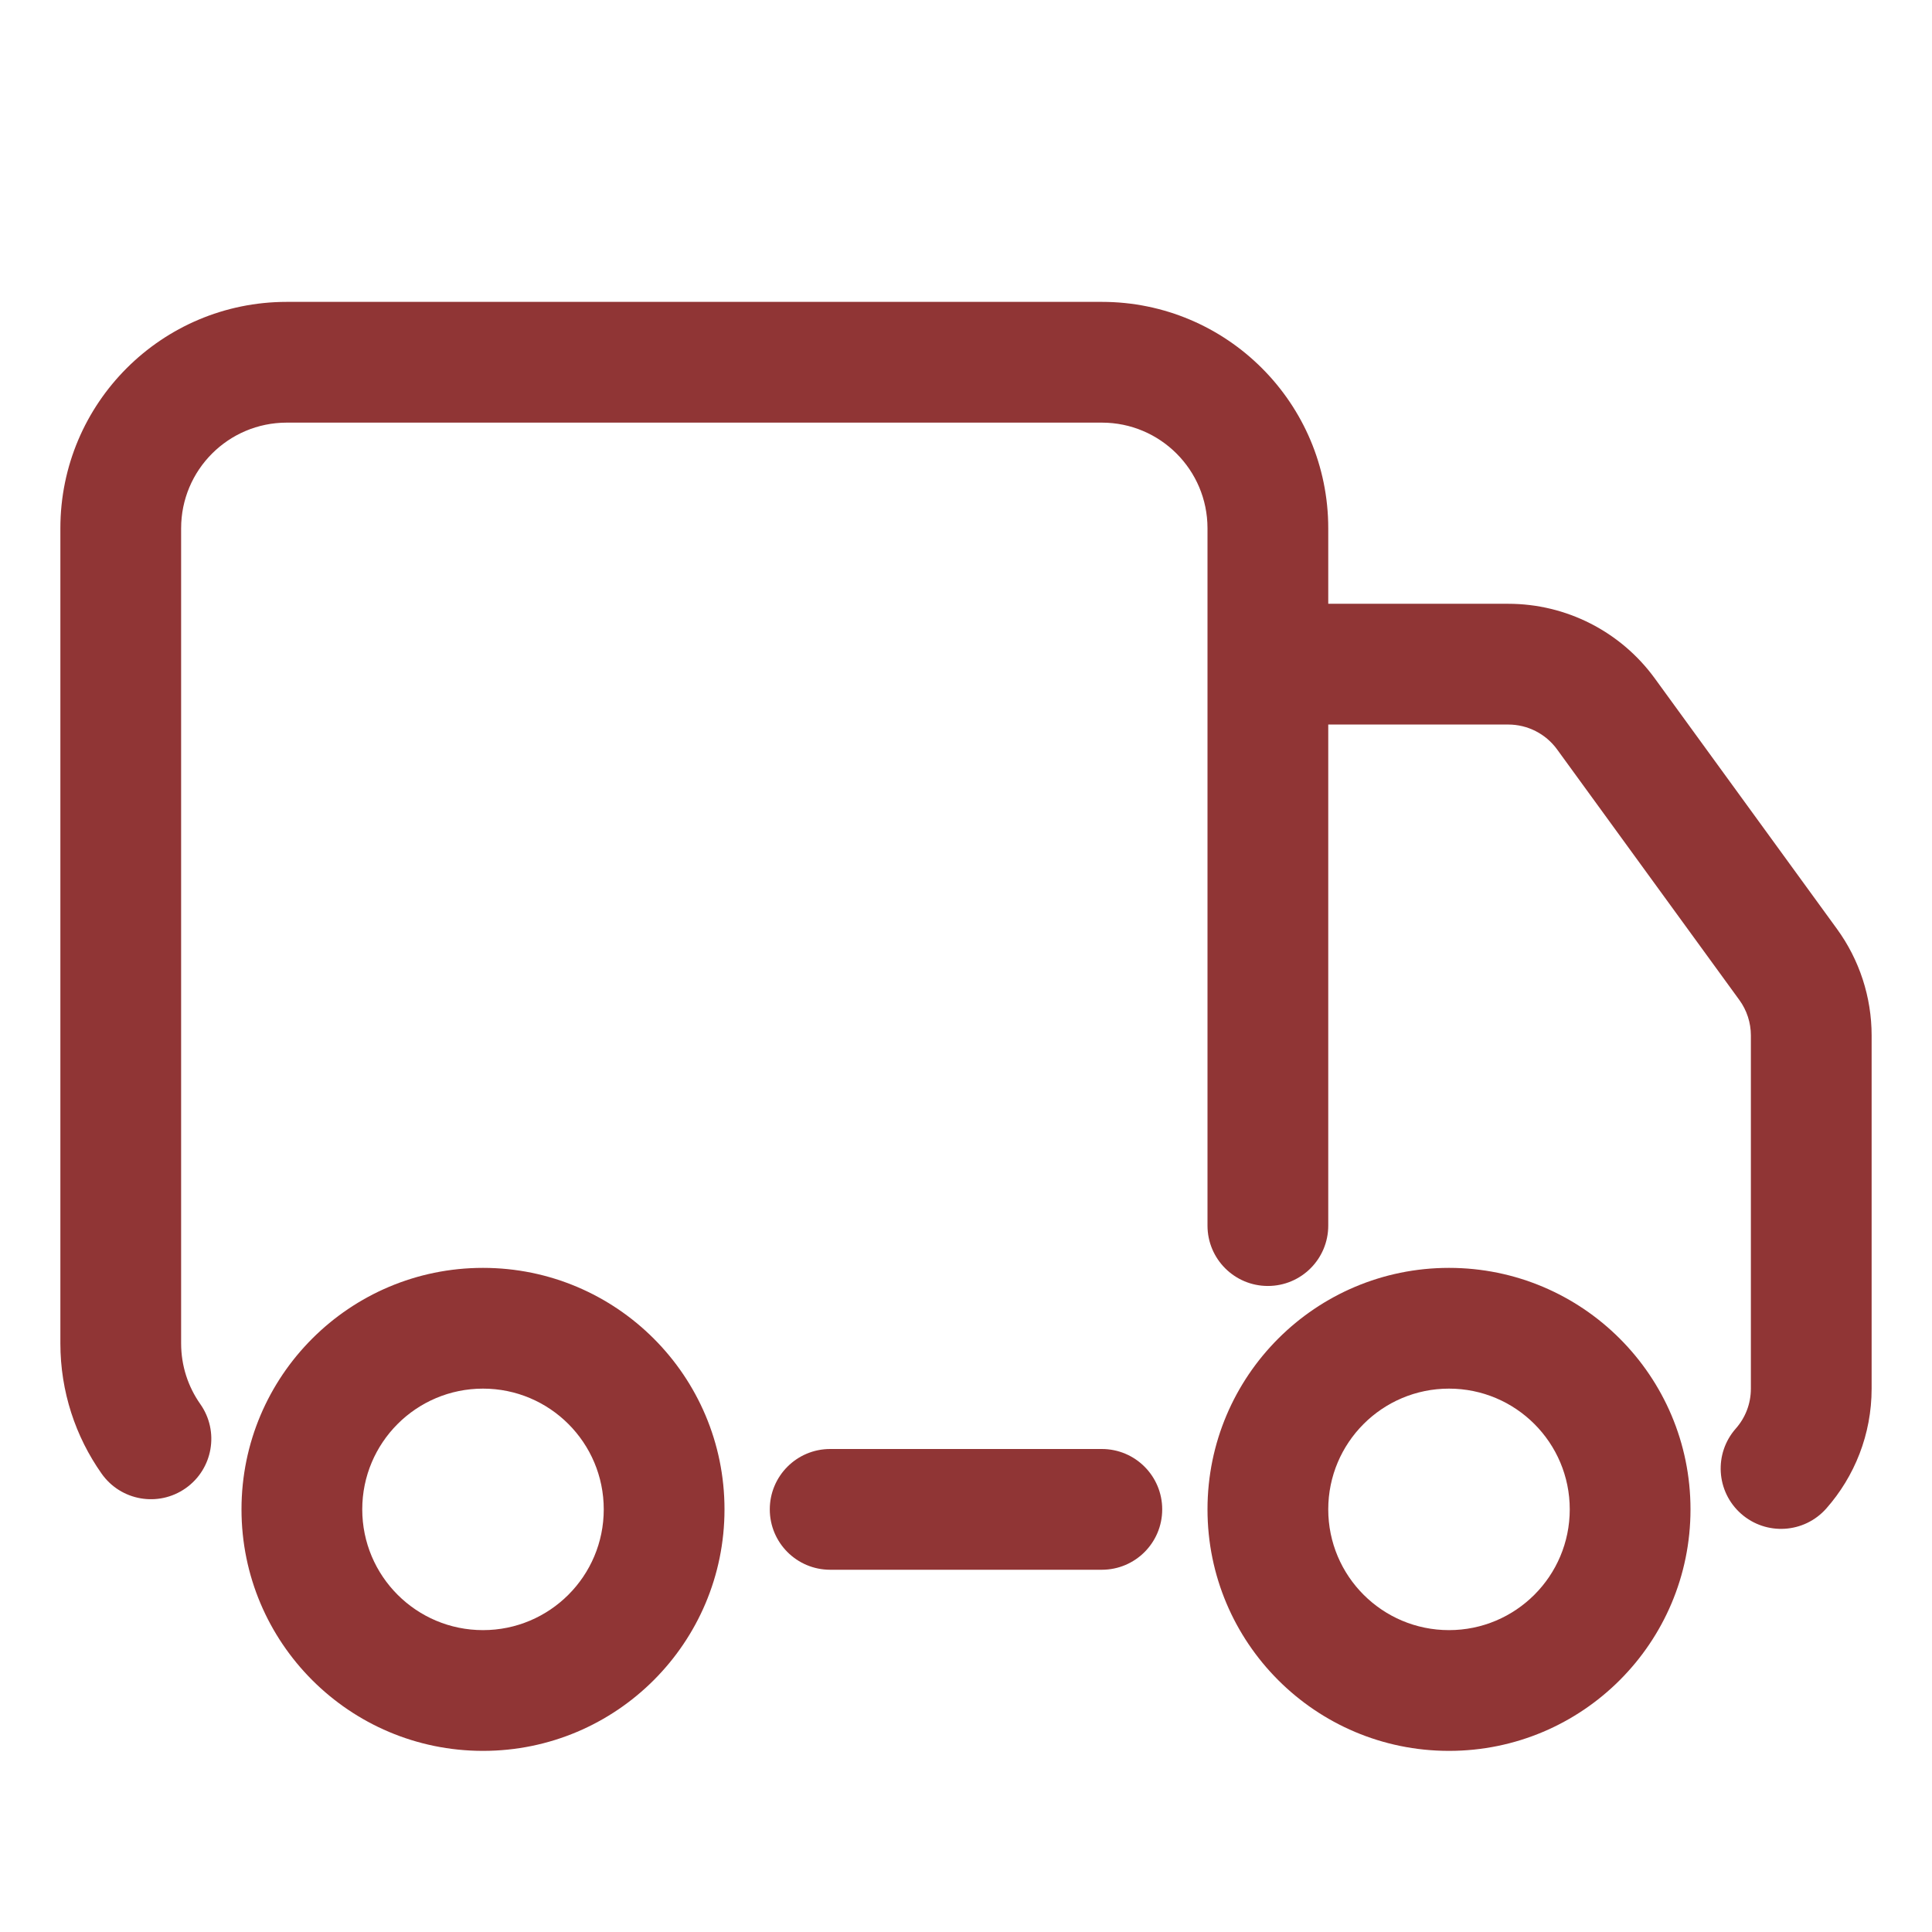
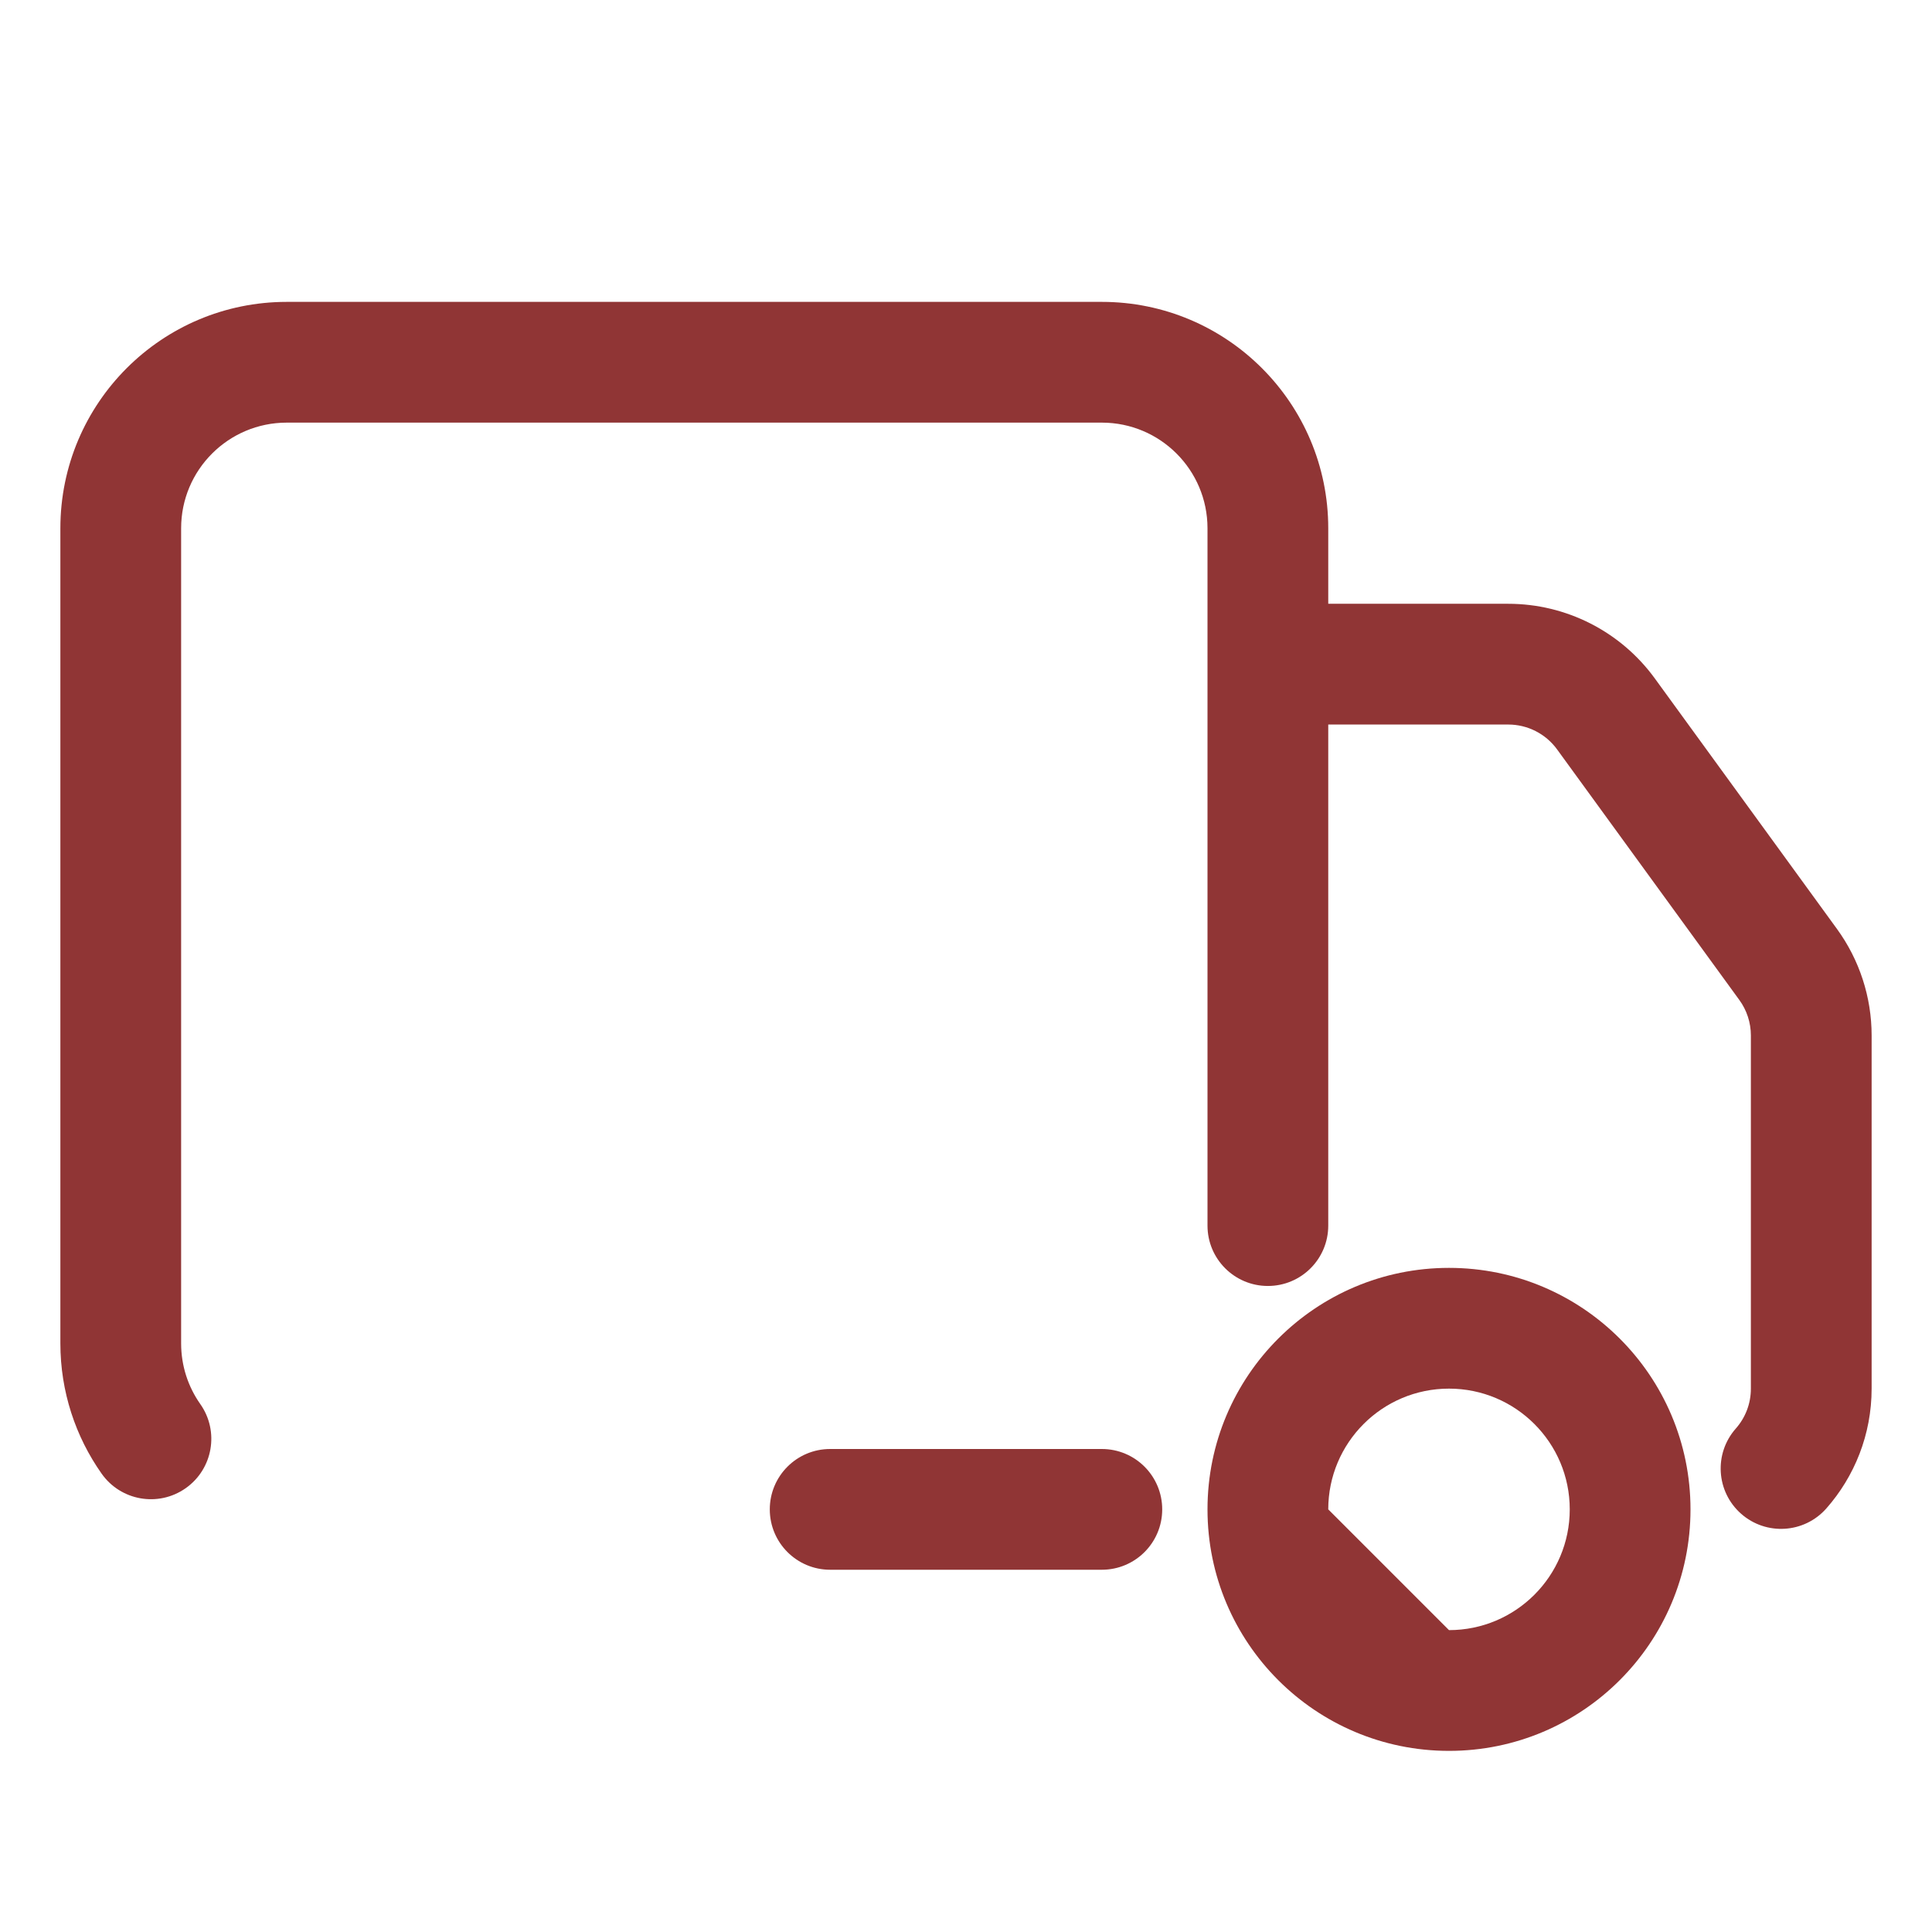
<svg xmlns="http://www.w3.org/2000/svg" width="52" height="52" viewBox="0 0 52 52" fill="none">
  <path d="M1.625 14.219C1.625 10.853 4.353 8.125 7.719 8.125H29.656C33.022 8.125 35.75 10.853 35.75 14.219V16.251H40.595C42.155 16.251 43.62 16.997 44.538 18.258L49.442 25.002C50.048 25.835 50.375 26.839 50.375 27.869V37.375C50.375 38.611 49.913 39.742 49.156 40.6C48.562 41.273 47.535 41.337 46.862 40.743C46.189 40.149 46.125 39.123 46.719 38.45C46.973 38.162 47.125 37.788 47.125 37.375V27.869C47.125 27.526 47.016 27.191 46.814 26.914L41.909 20.17C41.603 19.75 41.115 19.501 40.595 19.501H35.75V32.987C35.75 33.885 35.023 34.612 34.125 34.612C33.227 34.612 32.5 33.885 32.5 32.987V14.219C32.5 12.648 31.227 11.375 29.656 11.375H7.719C6.148 11.375 4.875 12.648 4.875 14.219V36.156C4.875 36.767 5.066 37.329 5.391 37.791C5.908 38.524 5.732 39.538 4.998 40.055C4.264 40.572 3.251 40.396 2.734 39.662C2.035 38.67 1.625 37.459 1.625 36.156V14.219Z" fill="#903535" />
  <path d="M22.344 39C21.446 39 20.719 39.727 20.719 40.625C20.719 41.523 21.446 42.25 22.344 42.25H29.656C30.554 42.25 31.281 41.523 31.281 40.625C31.281 39.727 30.554 39 29.656 39H22.344Z" fill="#903535" />
-   <path fill-rule="evenodd" clip-rule="evenodd" d="M6.5 40.625C6.5 37.035 9.41 34.125 13 34.125C16.59 34.125 19.5 37.035 19.5 40.625C19.5 44.215 16.59 47.125 13 47.125C9.41 47.125 6.5 44.215 6.5 40.625ZM13 37.375C11.205 37.375 9.75 38.83 9.75 40.625C9.75 42.42 11.205 43.875 13 43.875C14.795 43.875 16.25 42.42 16.25 40.625C16.25 38.83 14.795 37.375 13 37.375Z" fill="#903535" />
-   <path fill-rule="evenodd" clip-rule="evenodd" d="M39 34.125C35.41 34.125 32.5 37.035 32.5 40.625C32.5 44.215 35.41 47.125 39 47.125C42.59 47.125 45.5 44.215 45.5 40.625C45.5 37.035 42.59 34.125 39 34.125ZM35.75 40.625C35.75 38.83 37.205 37.375 39 37.375C40.795 37.375 42.25 38.83 42.25 40.625C42.25 42.42 40.795 43.875 39 43.875C37.205 43.875 35.75 42.42 35.75 40.625Z" fill="#903535" />
+   <path fill-rule="evenodd" clip-rule="evenodd" d="M39 34.125C35.41 34.125 32.5 37.035 32.5 40.625C32.5 44.215 35.41 47.125 39 47.125C42.59 47.125 45.5 44.215 45.5 40.625C45.5 37.035 42.59 34.125 39 34.125ZM35.75 40.625C35.75 38.83 37.205 37.375 39 37.375C40.795 37.375 42.25 38.83 42.25 40.625C42.25 42.42 40.795 43.875 39 43.875Z" fill="#903535" />
</svg>